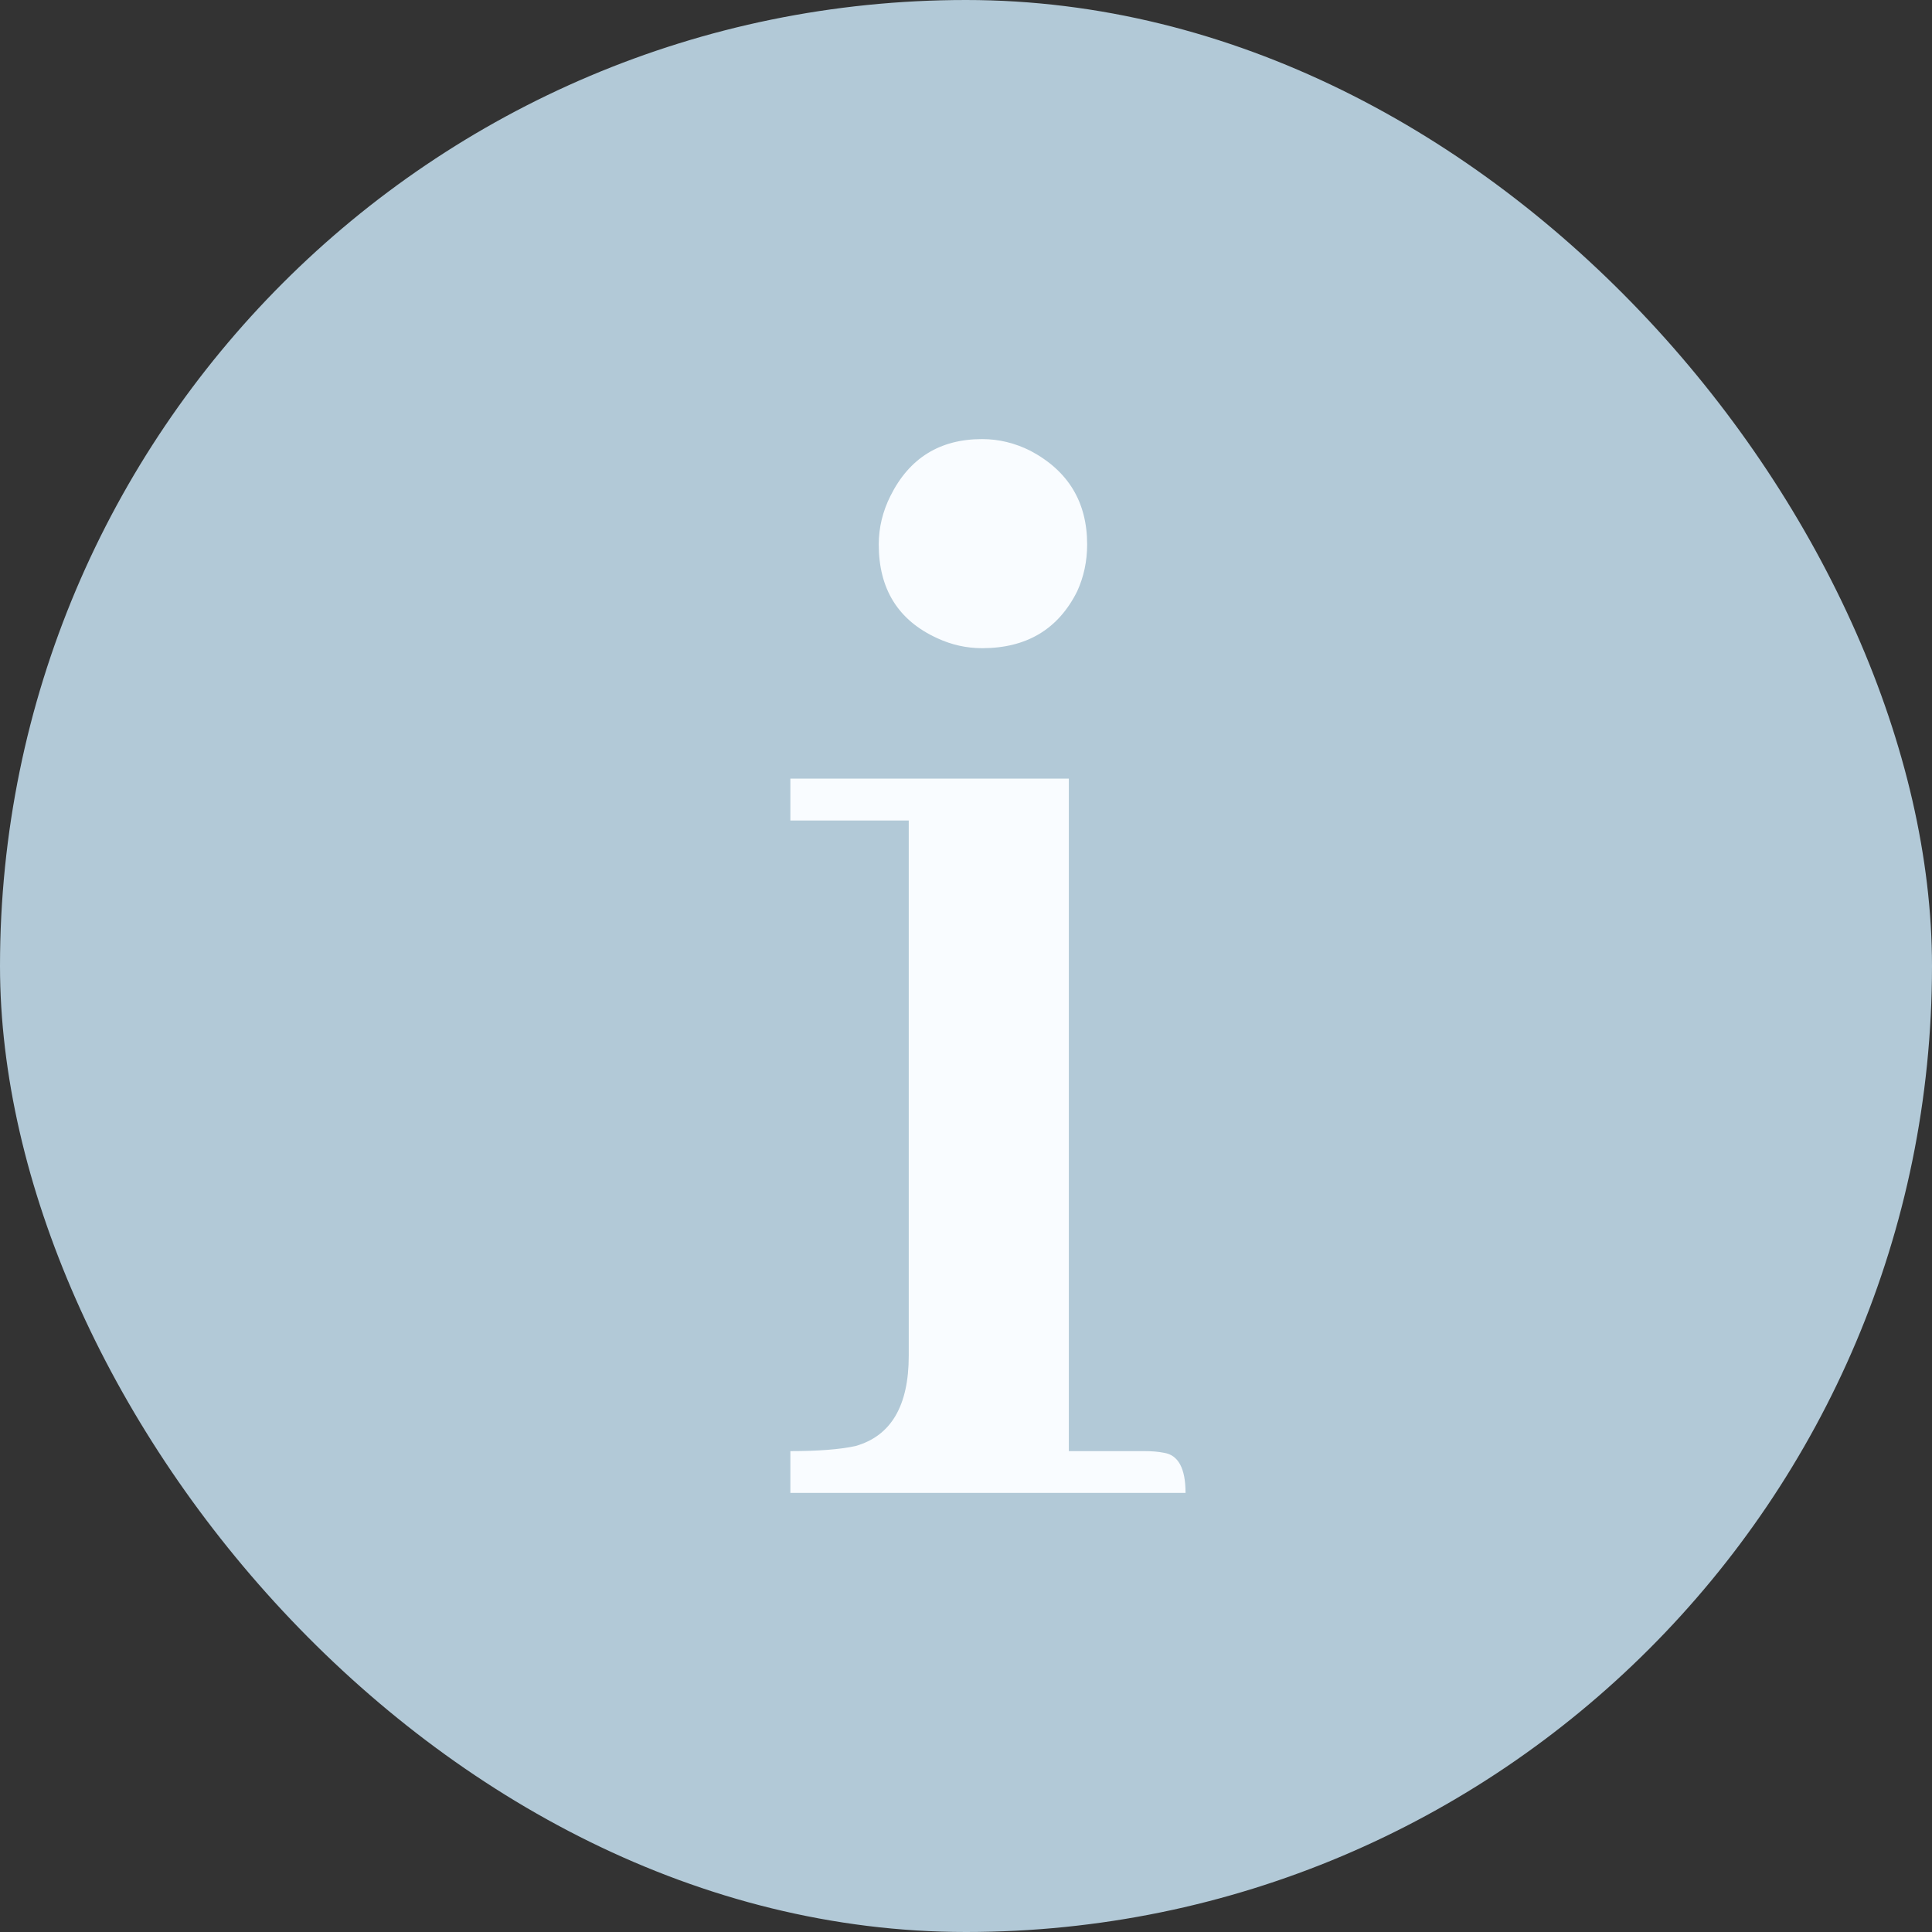
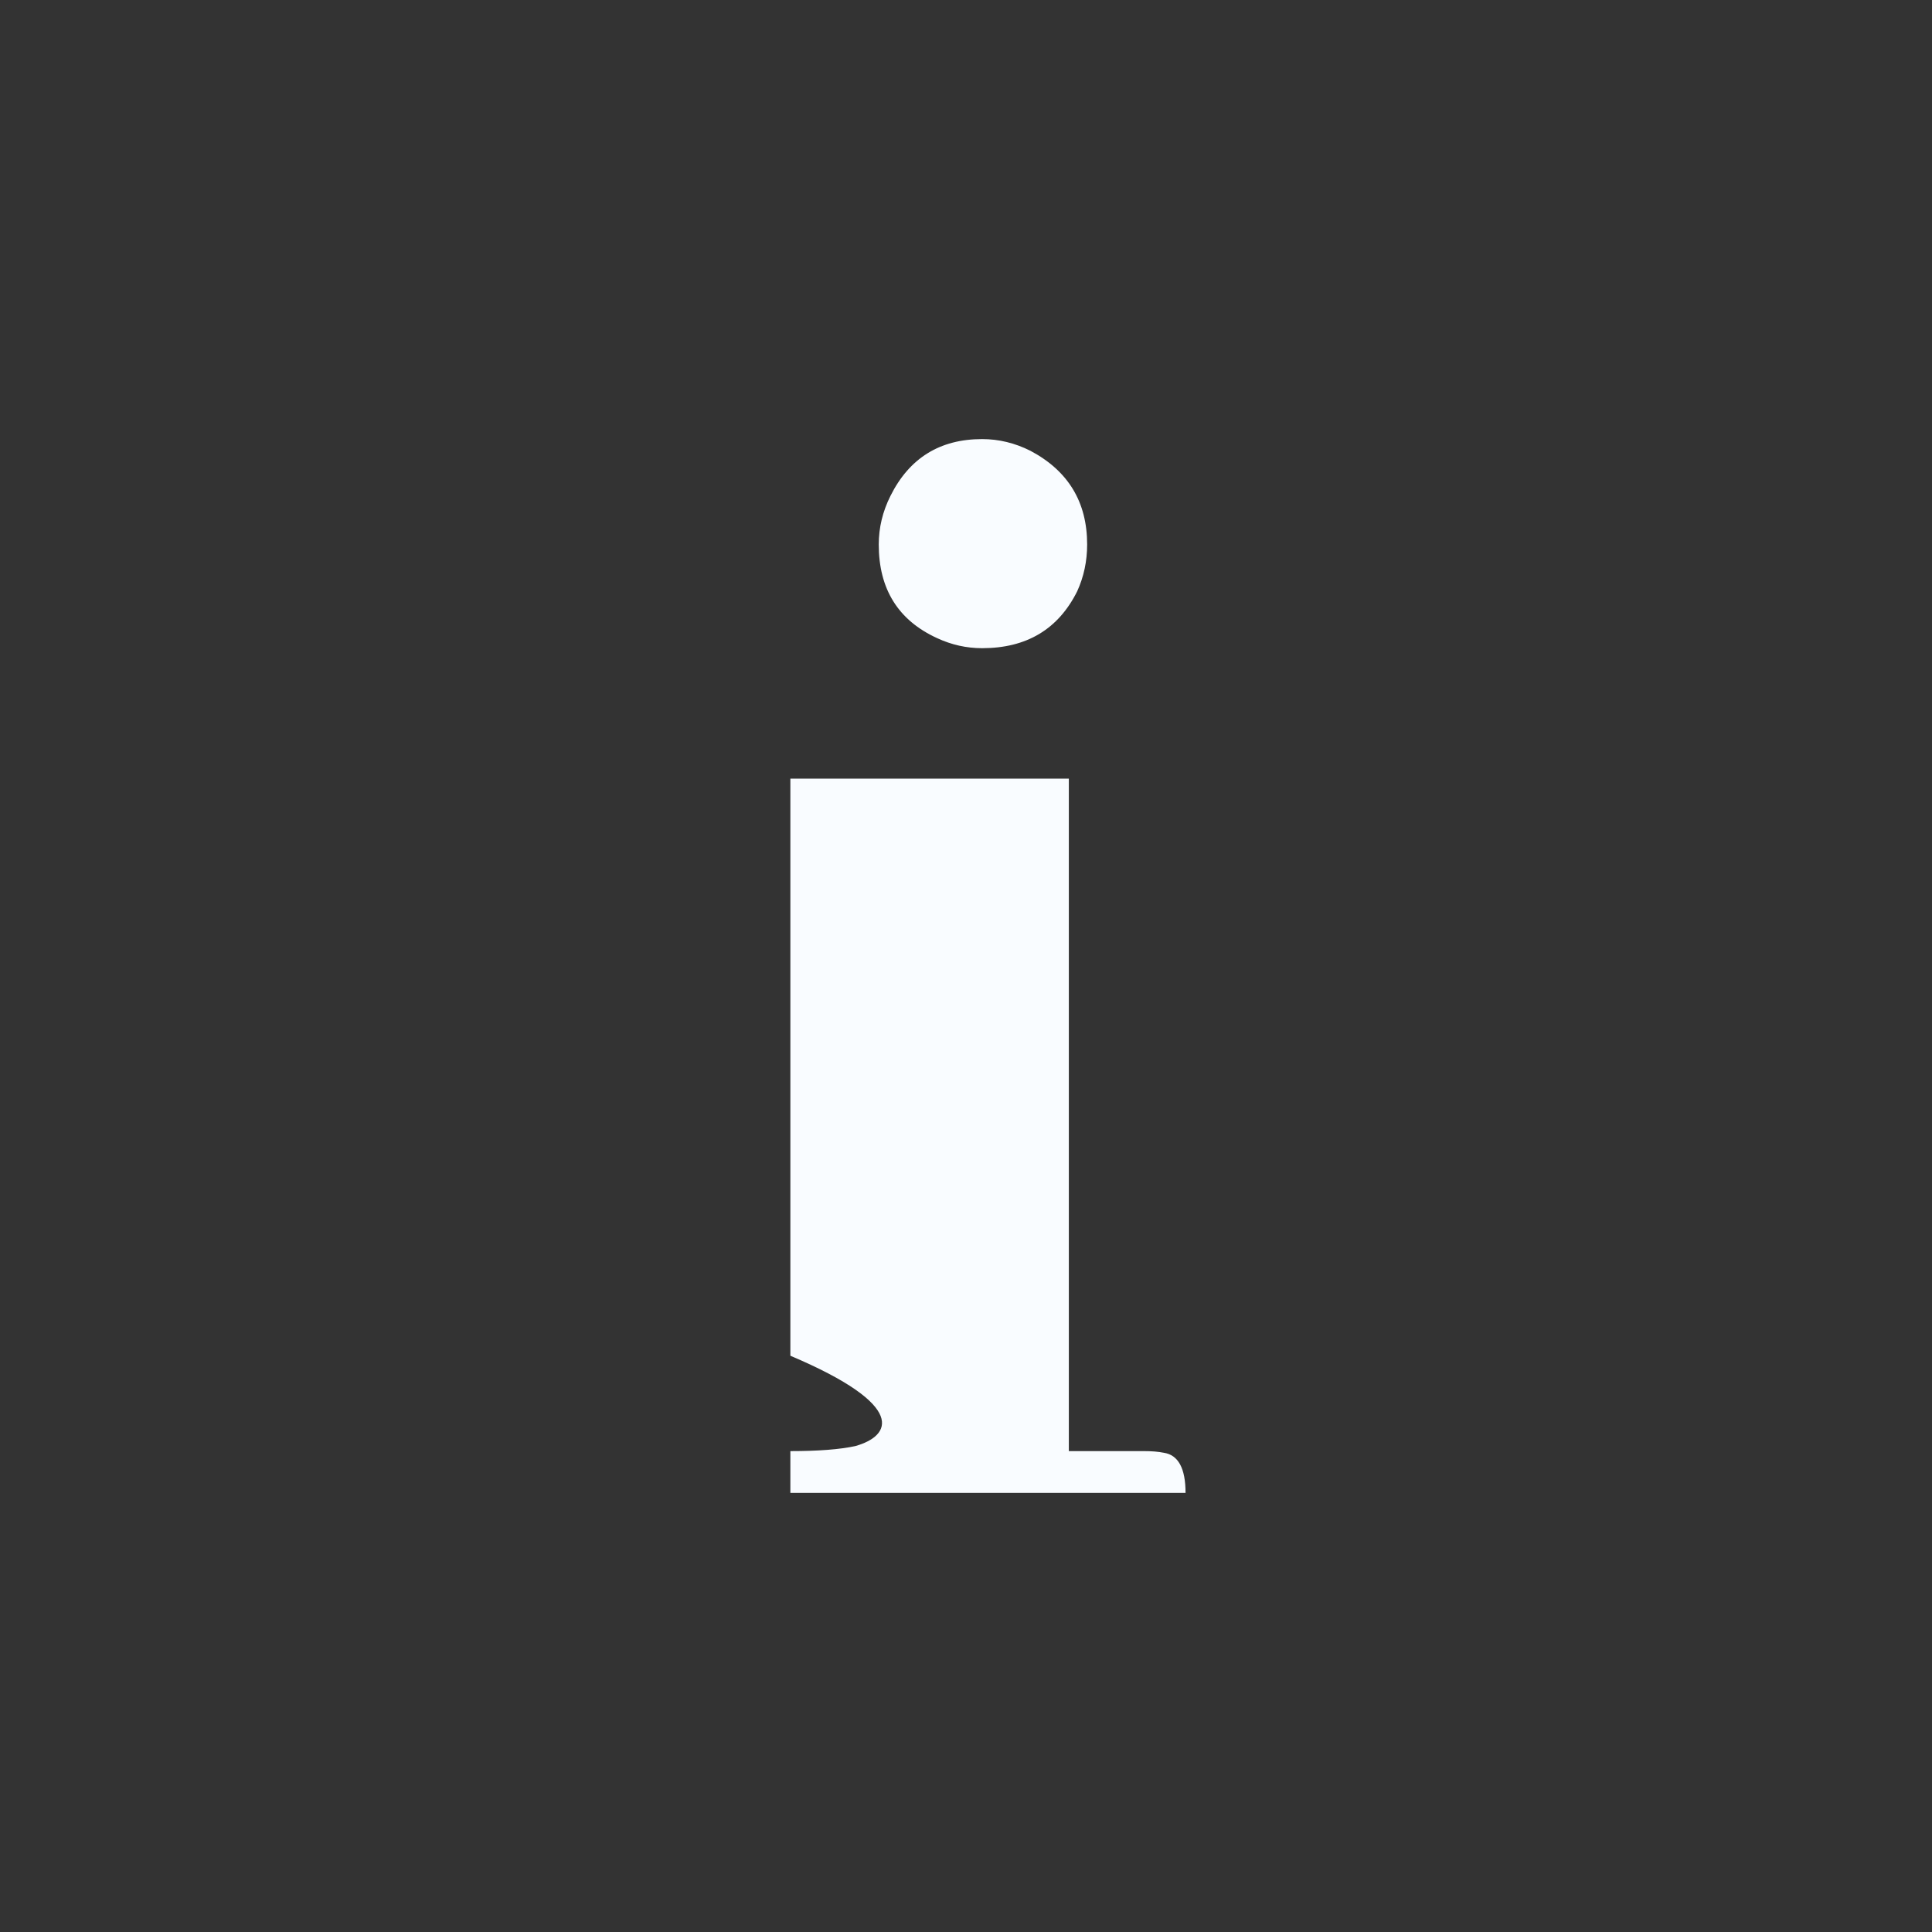
<svg xmlns="http://www.w3.org/2000/svg" width="44" height="44" viewBox="0 0 44 44" fill="none">
  <rect x="0" y="0" width="44" height="44" fill="#333333" stroke="none" />
-   <rect width="44" height="44" rx="22" fill="#B2C9D7" />
-   <path d="M26.051 33.048H24.342V17.733H18V18.686H20.696V30.876C20.696 32.019 20.291 32.705 19.481 32.933C19.127 33.01 18.633 33.048 18 33.048V34H27C27 33.441 26.835 33.136 26.506 33.086C26.38 33.06 26.228 33.048 26.051 33.048ZM24.759 12.4C24.759 11.435 24.329 10.724 23.468 10.267C23.114 10.089 22.747 10 22.367 10C21.405 10 20.709 10.432 20.279 11.295C20.101 11.651 20.013 12.019 20.013 12.4C20.013 13.416 20.456 14.127 21.342 14.533C21.671 14.686 22.013 14.762 22.367 14.762C23.38 14.762 24.101 14.33 24.532 13.467C24.683 13.136 24.759 12.781 24.759 12.4Z" fill="#F9FCFF" />
+   <path d="M26.051 33.048H24.342V17.733H18V18.686V30.876C20.696 32.019 20.291 32.705 19.481 32.933C19.127 33.01 18.633 33.048 18 33.048V34H27C27 33.441 26.835 33.136 26.506 33.086C26.38 33.06 26.228 33.048 26.051 33.048ZM24.759 12.4C24.759 11.435 24.329 10.724 23.468 10.267C23.114 10.089 22.747 10 22.367 10C21.405 10 20.709 10.432 20.279 11.295C20.101 11.651 20.013 12.019 20.013 12.4C20.013 13.416 20.456 14.127 21.342 14.533C21.671 14.686 22.013 14.762 22.367 14.762C23.38 14.762 24.101 14.33 24.532 13.467C24.683 13.136 24.759 12.781 24.759 12.4Z" fill="#F9FCFF" />
</svg>